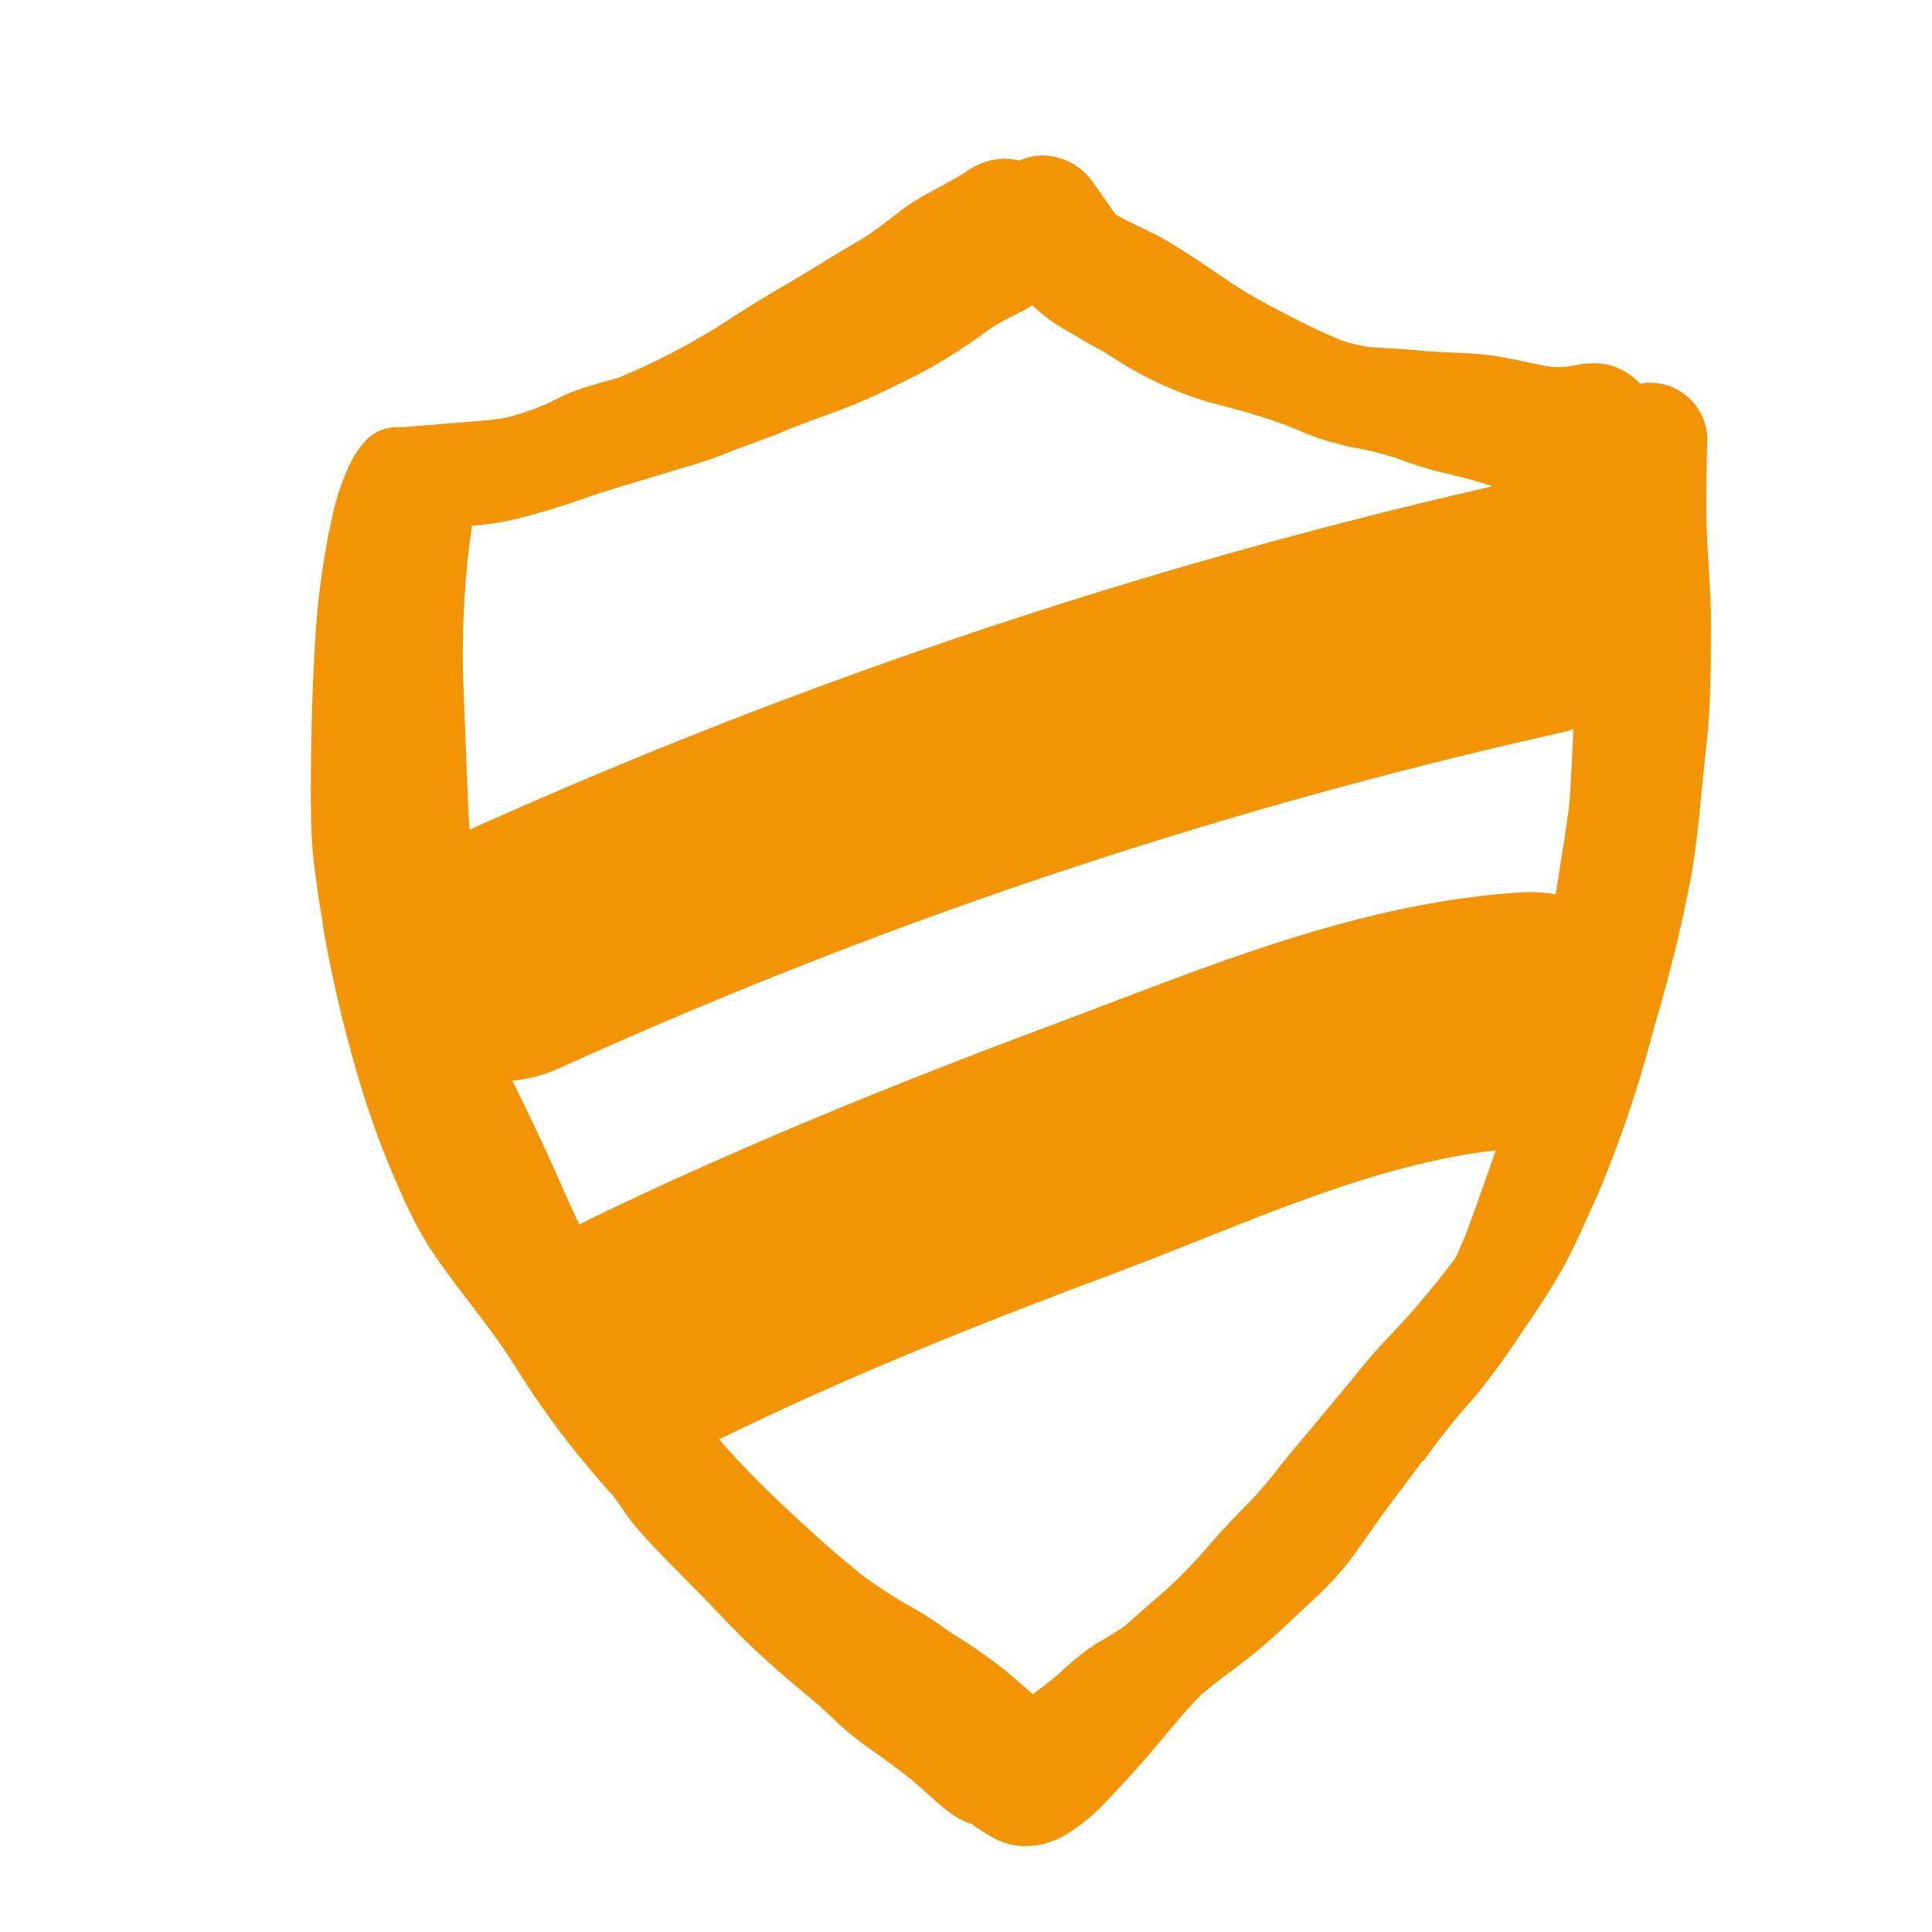
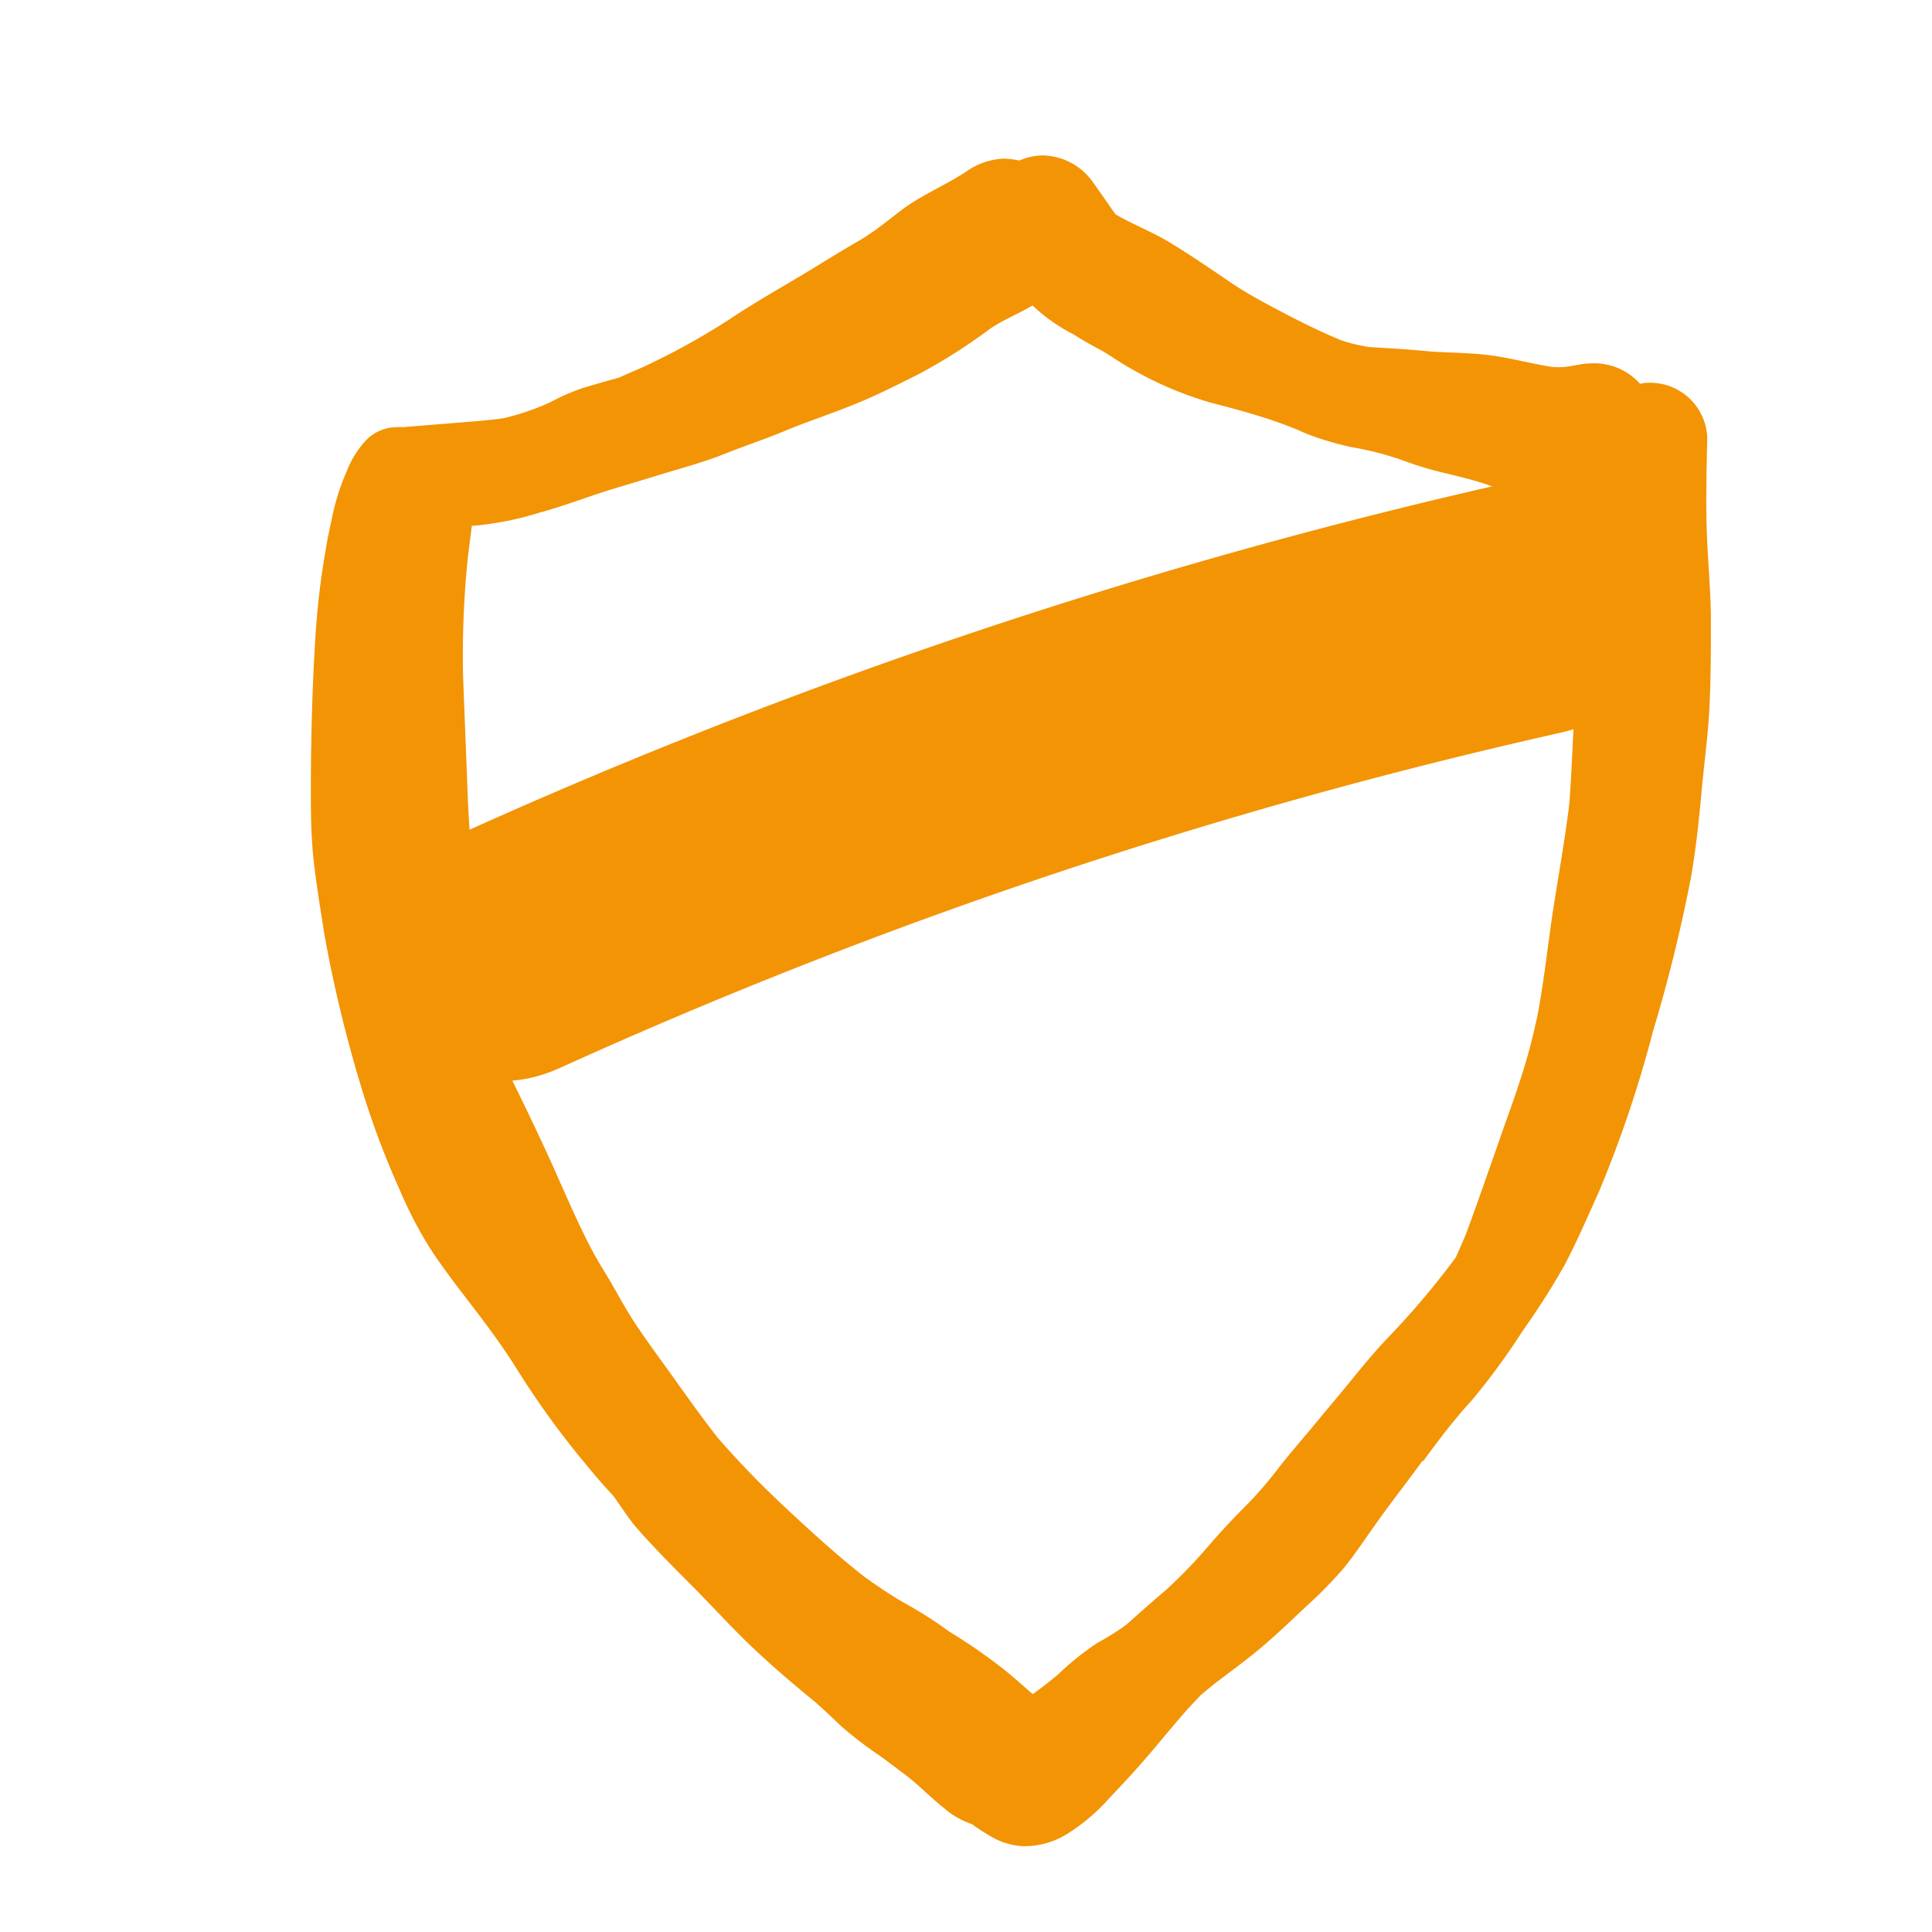
<svg xmlns="http://www.w3.org/2000/svg" viewBox="0 0 90 90" width="80" height="80">
  <defs>
    <style>.cls-1{fill:#f39405;}</style>
  </defs>
  <title>Projekt - Zeichnung 1</title>
  <g id="Zeichnungseb.">
    <path class="cls-1" d="M79.53,20.39a2.66,2.66,0,0,0-2.65-2.56H76.8a1.75,1.75,0,0,0-.4.05,2.85,2.85,0,0,0-2.32-.95c-.39,0-.78.12-1.17.16a3.43,3.43,0,0,1-.64,0c-.8-.13-1.59-.33-2.39-.47-1.13-.2-2.26-.17-3.4-.26-.9-.09-1.78-.14-2.68-.19a8.2,8.2,0,0,1-1.3-.31c-.9-.37-1.76-.79-2.62-1.24s-1.74-.91-2.55-1.46-1.93-1.32-2.93-1.92c-.78-.46-1.65-.8-2.43-1.25-.34-.47-.65-.94-1-1.42a2.93,2.93,0,0,0-2.43-1.33,2.86,2.86,0,0,0-1.06.24,3.56,3.56,0,0,0-.73-.09A3.28,3.28,0,0,0,45,8c-1,.66-2.12,1.1-3.06,1.83-.63.48-1.26,1-1.92,1.38s-1.4.83-2.09,1.26c-1.35.82-2.72,1.58-4,2.44a33.26,33.26,0,0,1-4,2.2l-1.12.49-.73.2-.88.26a9.42,9.42,0,0,0-1.53.66,11.28,11.28,0,0,1-2.25.77c-.74.1-1.47.15-2.21.21l-2.46.2a1.55,1.55,0,0,0-.29,0,2,2,0,0,0-1.39.59,4.5,4.5,0,0,0-.92,1.47,10.57,10.57,0,0,0-.65,2c-.11.53-.24,1.08-.32,1.61a35.8,35.8,0,0,0-.47,3.85c-.16,2.38-.22,4.76-.23,7.15,0,1.14,0,2.26.12,3.4s.32,2.33.5,3.49a62,62,0,0,0,1.7,7.09,39.45,39.45,0,0,0,1.8,4.83,19.53,19.53,0,0,0,1.29,2.54c.43.7.92,1.35,1.4,2,1,1.3,2,2.58,2.84,3.94a39.91,39.91,0,0,0,2.87,4c.51.62,1,1.22,1.57,1.82.31.43.6.88.93,1.31C30.36,72,31.37,73,32.36,74s1.79,1.89,2.72,2.77S37,78.49,38,79.31c.39.35.78.71,1.15,1.07A18.15,18.15,0,0,0,41,81.8c.45.33.9.67,1.33,1s1.1,1,1.65,1.43a3.82,3.82,0,0,0,1.31.75l.11.09c.27.18.55.36.83.52a3.25,3.25,0,0,0,1.39.41,3.75,3.75,0,0,0,2.08-.56,9.11,9.11,0,0,0,2-1.7c.6-.63,1.19-1.27,1.76-1.93s1.18-1.42,1.79-2.11c.22-.25.46-.49.69-.74l.58-.48c.61-.47,1.23-.92,1.83-1.4.89-.71,1.68-1.48,2.51-2.26A19.65,19.65,0,0,0,62.64,73c.53-.67,1-1.38,1.5-2.08.71-1,1.44-1.92,2.14-2.89l0,.06c.73-1,1.49-2,2.31-2.89A32.09,32.09,0,0,0,70.93,62a36,36,0,0,0,1.95-3.06c.59-1.12,1.09-2.29,1.61-3.44A55.17,55.17,0,0,0,77,48.05a72.42,72.42,0,0,0,1.78-7.22c.23-1.33.37-2.68.49-4s.31-2.68.37-4,.06-2.63.06-3.94-.14-2.72-.19-4.09S79.5,21.84,79.53,20.39ZM42,74.6c-.59-.35-1.15-.73-1.71-1.13-1.28-1-2.47-2.09-3.66-3.2s-2.19-2.14-3.2-3.3c-.65-.83-1.27-1.69-1.88-2.55s-1.27-1.74-1.87-2.63-1-1.71-1.54-2.58-.89-1.6-1.28-2.43l-.06-.13c-.46-1-.89-2-1.35-3s-1-2.13-1.53-3.2a21.25,21.25,0,0,1-.84-2.31c-.24-1.74-.47-3.49-.74-5.23a53.67,53.67,0,0,1-.55-5.8c-.07-1.89-.15-3.78-.22-5.68A45.32,45.32,0,0,1,21.79,26c.06-.51.13-1,.19-1.51h.11a14.76,14.76,0,0,0,3.08-.62c1-.27,2-.65,3.08-1L31.12,22c.91-.27,1.8-.52,2.67-.87s1.9-.69,2.83-1.08,2-.74,2.92-1.11c1.14-.44,2.24-1,3.33-1.55a26,26,0,0,0,3.23-2.06c.63-.43,1.34-.71,2-1.1v0A8,8,0,0,0,50,15.57c.39.25.79.48,1.19.69s.91.58,1.37.84a16.78,16.78,0,0,0,3.85,1.66c1.13.29,2.27.6,3.37,1l1.16.45L60.36,20a14,14,0,0,0,2.6.83,14.46,14.46,0,0,1,2.43.63l-.32-.12a15.8,15.8,0,0,0,2.12.67c.71.17,1.39.33,2.08.56a12.8,12.8,0,0,0,2.23.63,12.19,12.19,0,0,0,1.58.1c0,1,.08,2.05.12,3.07,0,1.23.11,2.47.16,3.7s0,2.55-.06,3.83-.11,2.4-.2,3.59c-.2,1.6-.48,3.18-.73,4.77s-.42,3.32-.74,5c-.18.86-.39,1.7-.65,2.54s-.55,1.67-.85,2.5c-.59,1.68-1.17,3.36-1.77,5-.16.43-.36.85-.54,1.27a37.92,37.92,0,0,1-3.12,3.7c-.63.65-1.21,1.36-1.78,2.06s-1.11,1.33-1.66,2-1.17,1.37-1.72,2.08A18.84,18.84,0,0,1,58.18,70c-.64.64-1.26,1.29-1.87,2a23.54,23.54,0,0,1-1.92,2l.5-.41c-.85.69-1.64,1.4-2.45,2.12a14.06,14.06,0,0,1-1.33.83,13,13,0,0,0-1.83,1.47c-.38.32-.77.62-1.17.91-.41-.36-.82-.72-1.24-1.07a25.76,25.76,0,0,0-2.66-1.85C43.48,75.46,42.73,75,42,74.6Z" />
    <path class="cls-1" d="M26.06,49.76A239.53,239.53,0,0,1,72.71,34.13C80.18,32.44,77,21,69.54,22.65A254.22,254.22,0,0,0,20.05,39.48c-7,3.18-.92,13.44,6,10.28Z" />
-     <path class="cls-1" d="M33.42,67.09c6.1-3,12.37-5.49,18.72-7.86,5.92-2.21,12.33-5.34,18.7-5.75,7.61-.49,7.66-12.4,0-11.91S56.1,45.09,49,47.75c-7.31,2.73-14.54,5.66-21.56,9.06s-.87,13.6,6,10.28Z" />
  </g>
</svg>